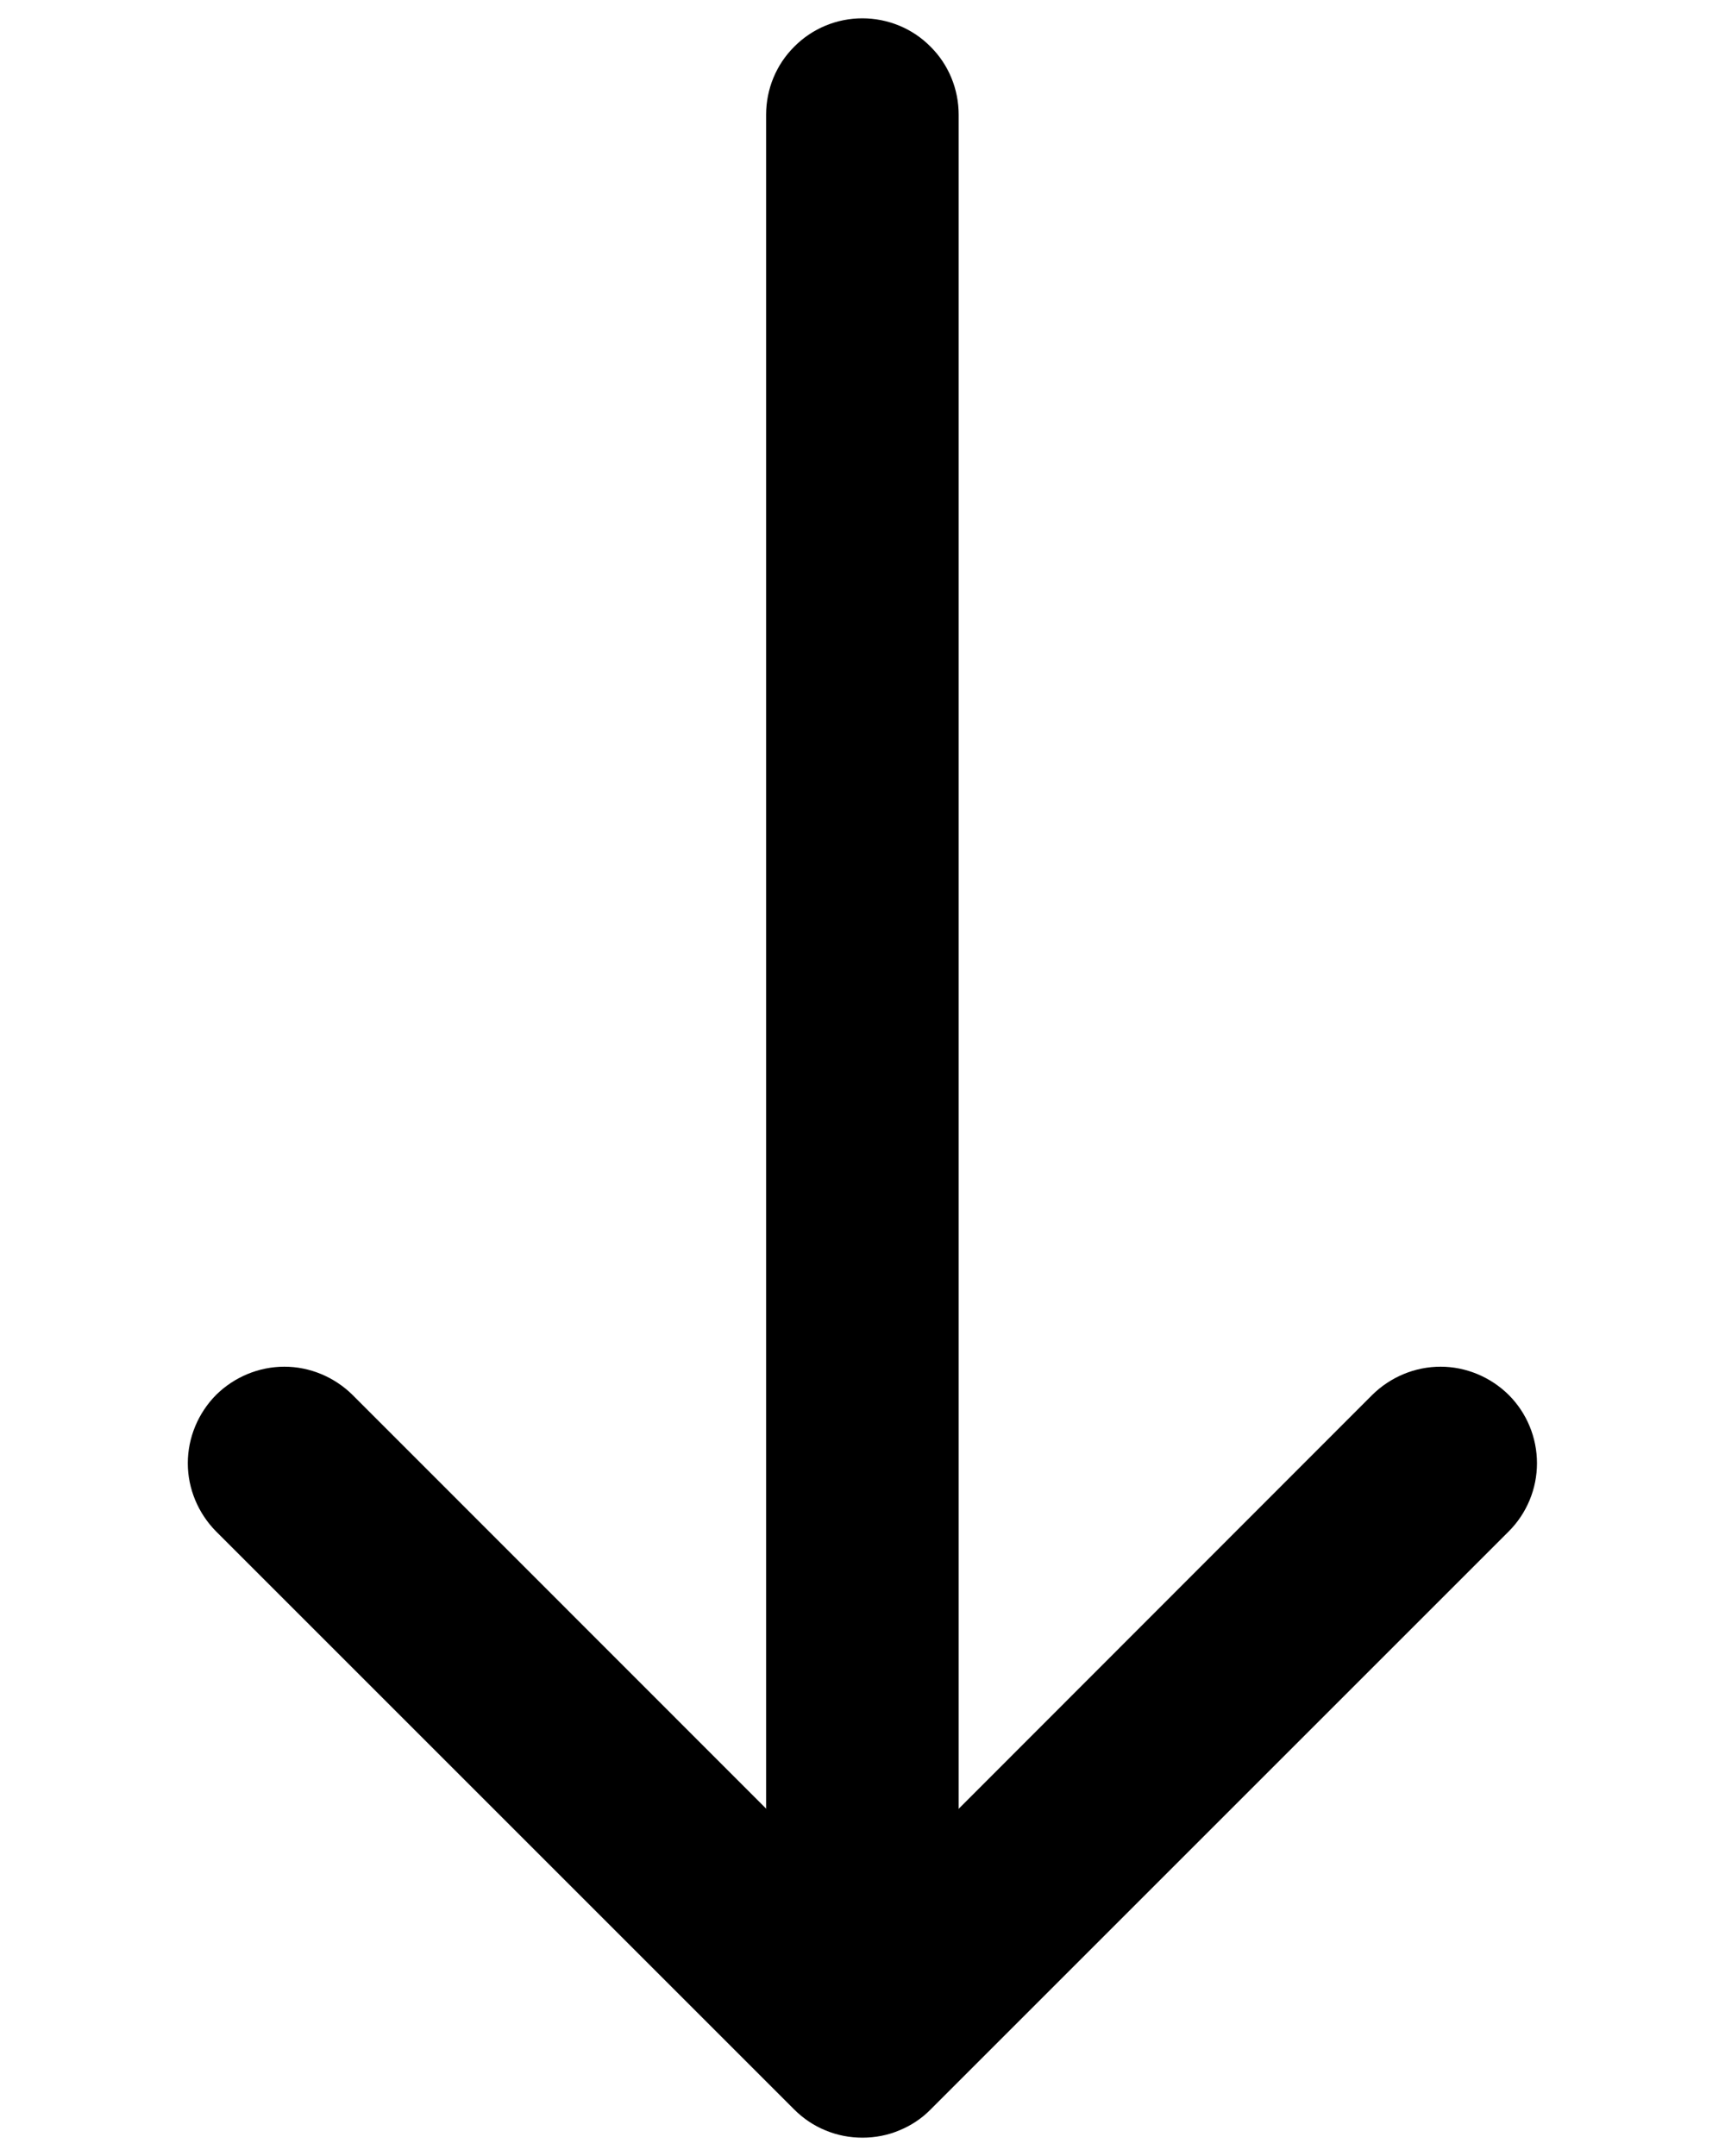
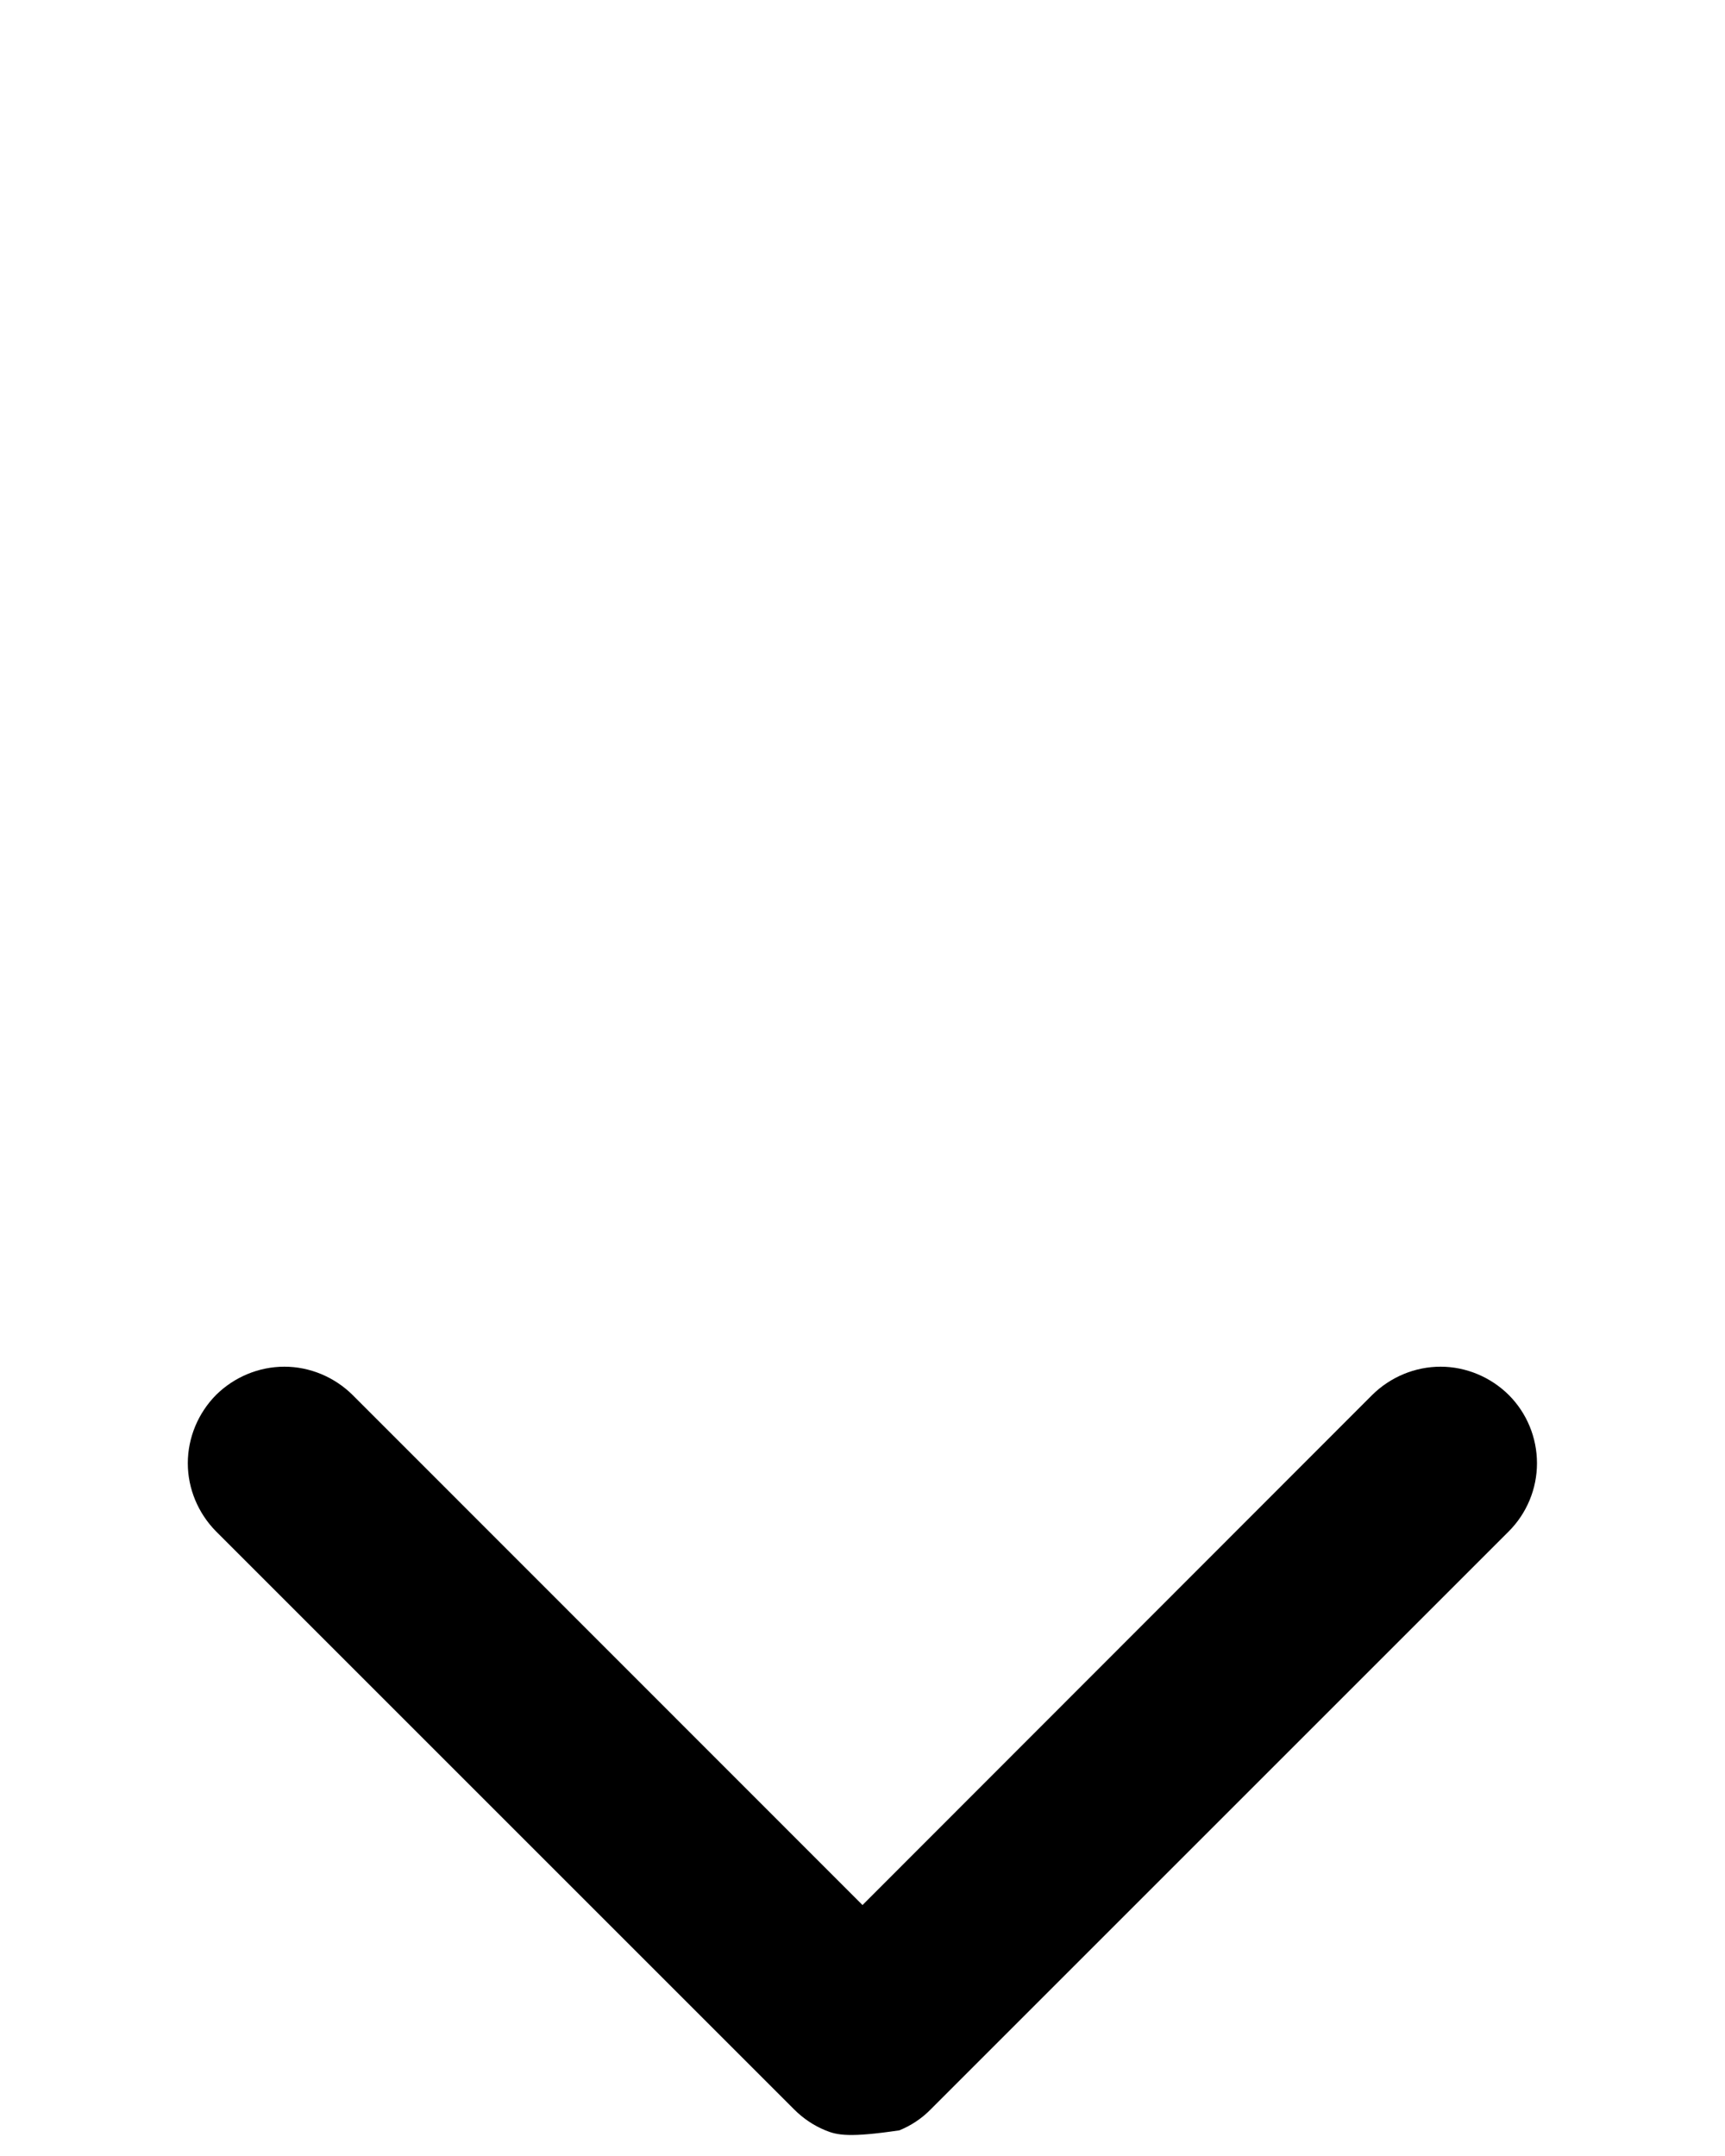
<svg xmlns="http://www.w3.org/2000/svg" width="8" height="10" viewBox="0 0 8 10" fill="none">
  <g id="Group">
-     <path id="Vector" fill-rule="evenodd" clip-rule="evenodd" d="M4.316 9.784C4.275 9.826 4.225 9.859 4.171 9.881C4.117 9.904 4.058 9.915 4 9.915C3.941 9.915 3.883 9.904 3.828 9.881C3.774 9.859 3.725 9.826 3.683 9.784L1.002 7.103C0.919 7.019 0.871 6.905 0.871 6.787C0.871 6.668 0.919 6.554 1.002 6.47C1.086 6.387 1.2 6.339 1.319 6.339C1.437 6.339 1.551 6.387 1.635 6.47L4 8.836L6.364 6.47C6.448 6.387 6.562 6.339 6.681 6.339C6.799 6.339 6.913 6.387 6.997 6.47C7.081 6.554 7.128 6.668 7.128 6.787C7.128 6.905 7.081 7.019 6.997 7.103L4.316 9.784Z" fill="black" />
-     <path id="Vector_2" fill-rule="evenodd" clip-rule="evenodd" d="M3.999 9.021C3.881 9.021 3.767 8.974 3.684 8.89C3.6 8.806 3.553 8.693 3.553 8.574L3.553 0.532C3.553 0.413 3.6 0.299 3.684 0.216C3.767 0.132 3.881 0.085 3.999 0.085C4.118 0.085 4.232 0.132 4.315 0.216C4.399 0.299 4.446 0.413 4.446 0.532L4.446 8.574C4.446 8.693 4.399 8.806 4.315 8.89C4.232 8.974 4.118 9.021 3.999 9.021Z" fill="black" />
+     <path id="Vector" fill-rule="evenodd" clip-rule="evenodd" d="M4.316 9.784C4.275 9.826 4.225 9.859 4.171 9.881C3.941 9.915 3.883 9.904 3.828 9.881C3.774 9.859 3.725 9.826 3.683 9.784L1.002 7.103C0.919 7.019 0.871 6.905 0.871 6.787C0.871 6.668 0.919 6.554 1.002 6.47C1.086 6.387 1.2 6.339 1.319 6.339C1.437 6.339 1.551 6.387 1.635 6.47L4 8.836L6.364 6.47C6.448 6.387 6.562 6.339 6.681 6.339C6.799 6.339 6.913 6.387 6.997 6.47C7.081 6.554 7.128 6.668 7.128 6.787C7.128 6.905 7.081 7.019 6.997 7.103L4.316 9.784Z" fill="black" />
  </g>
</svg>